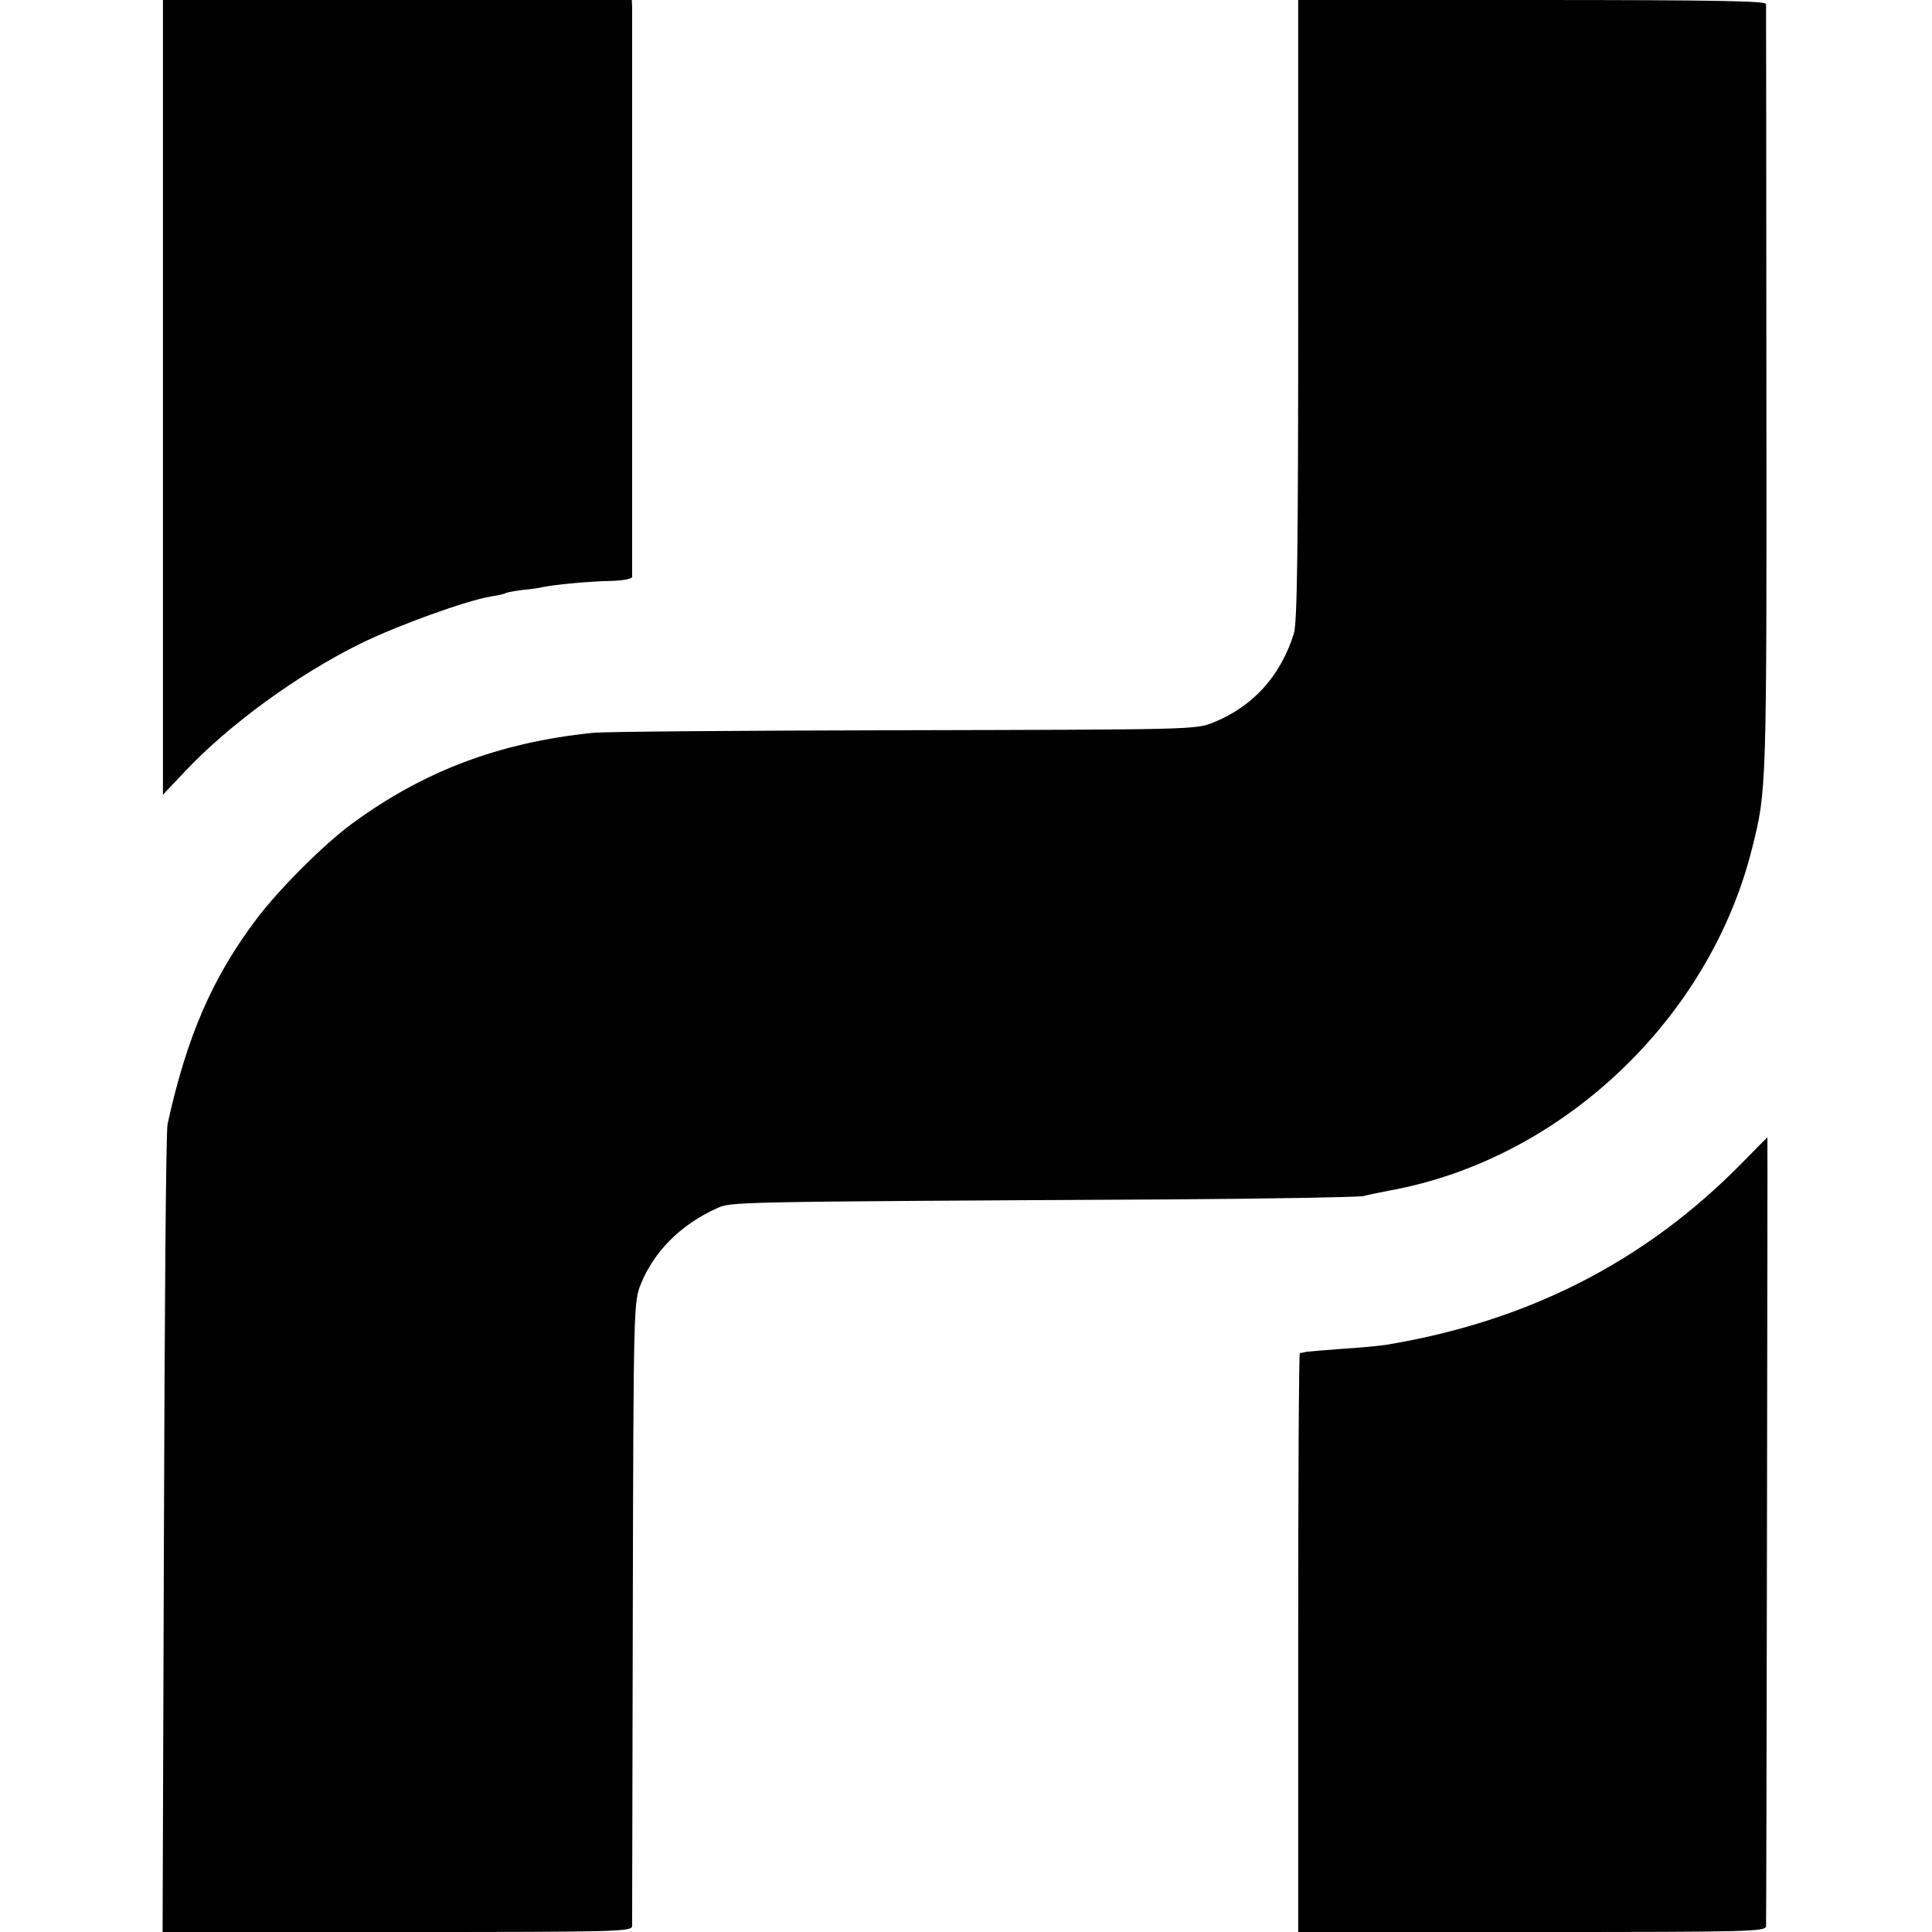
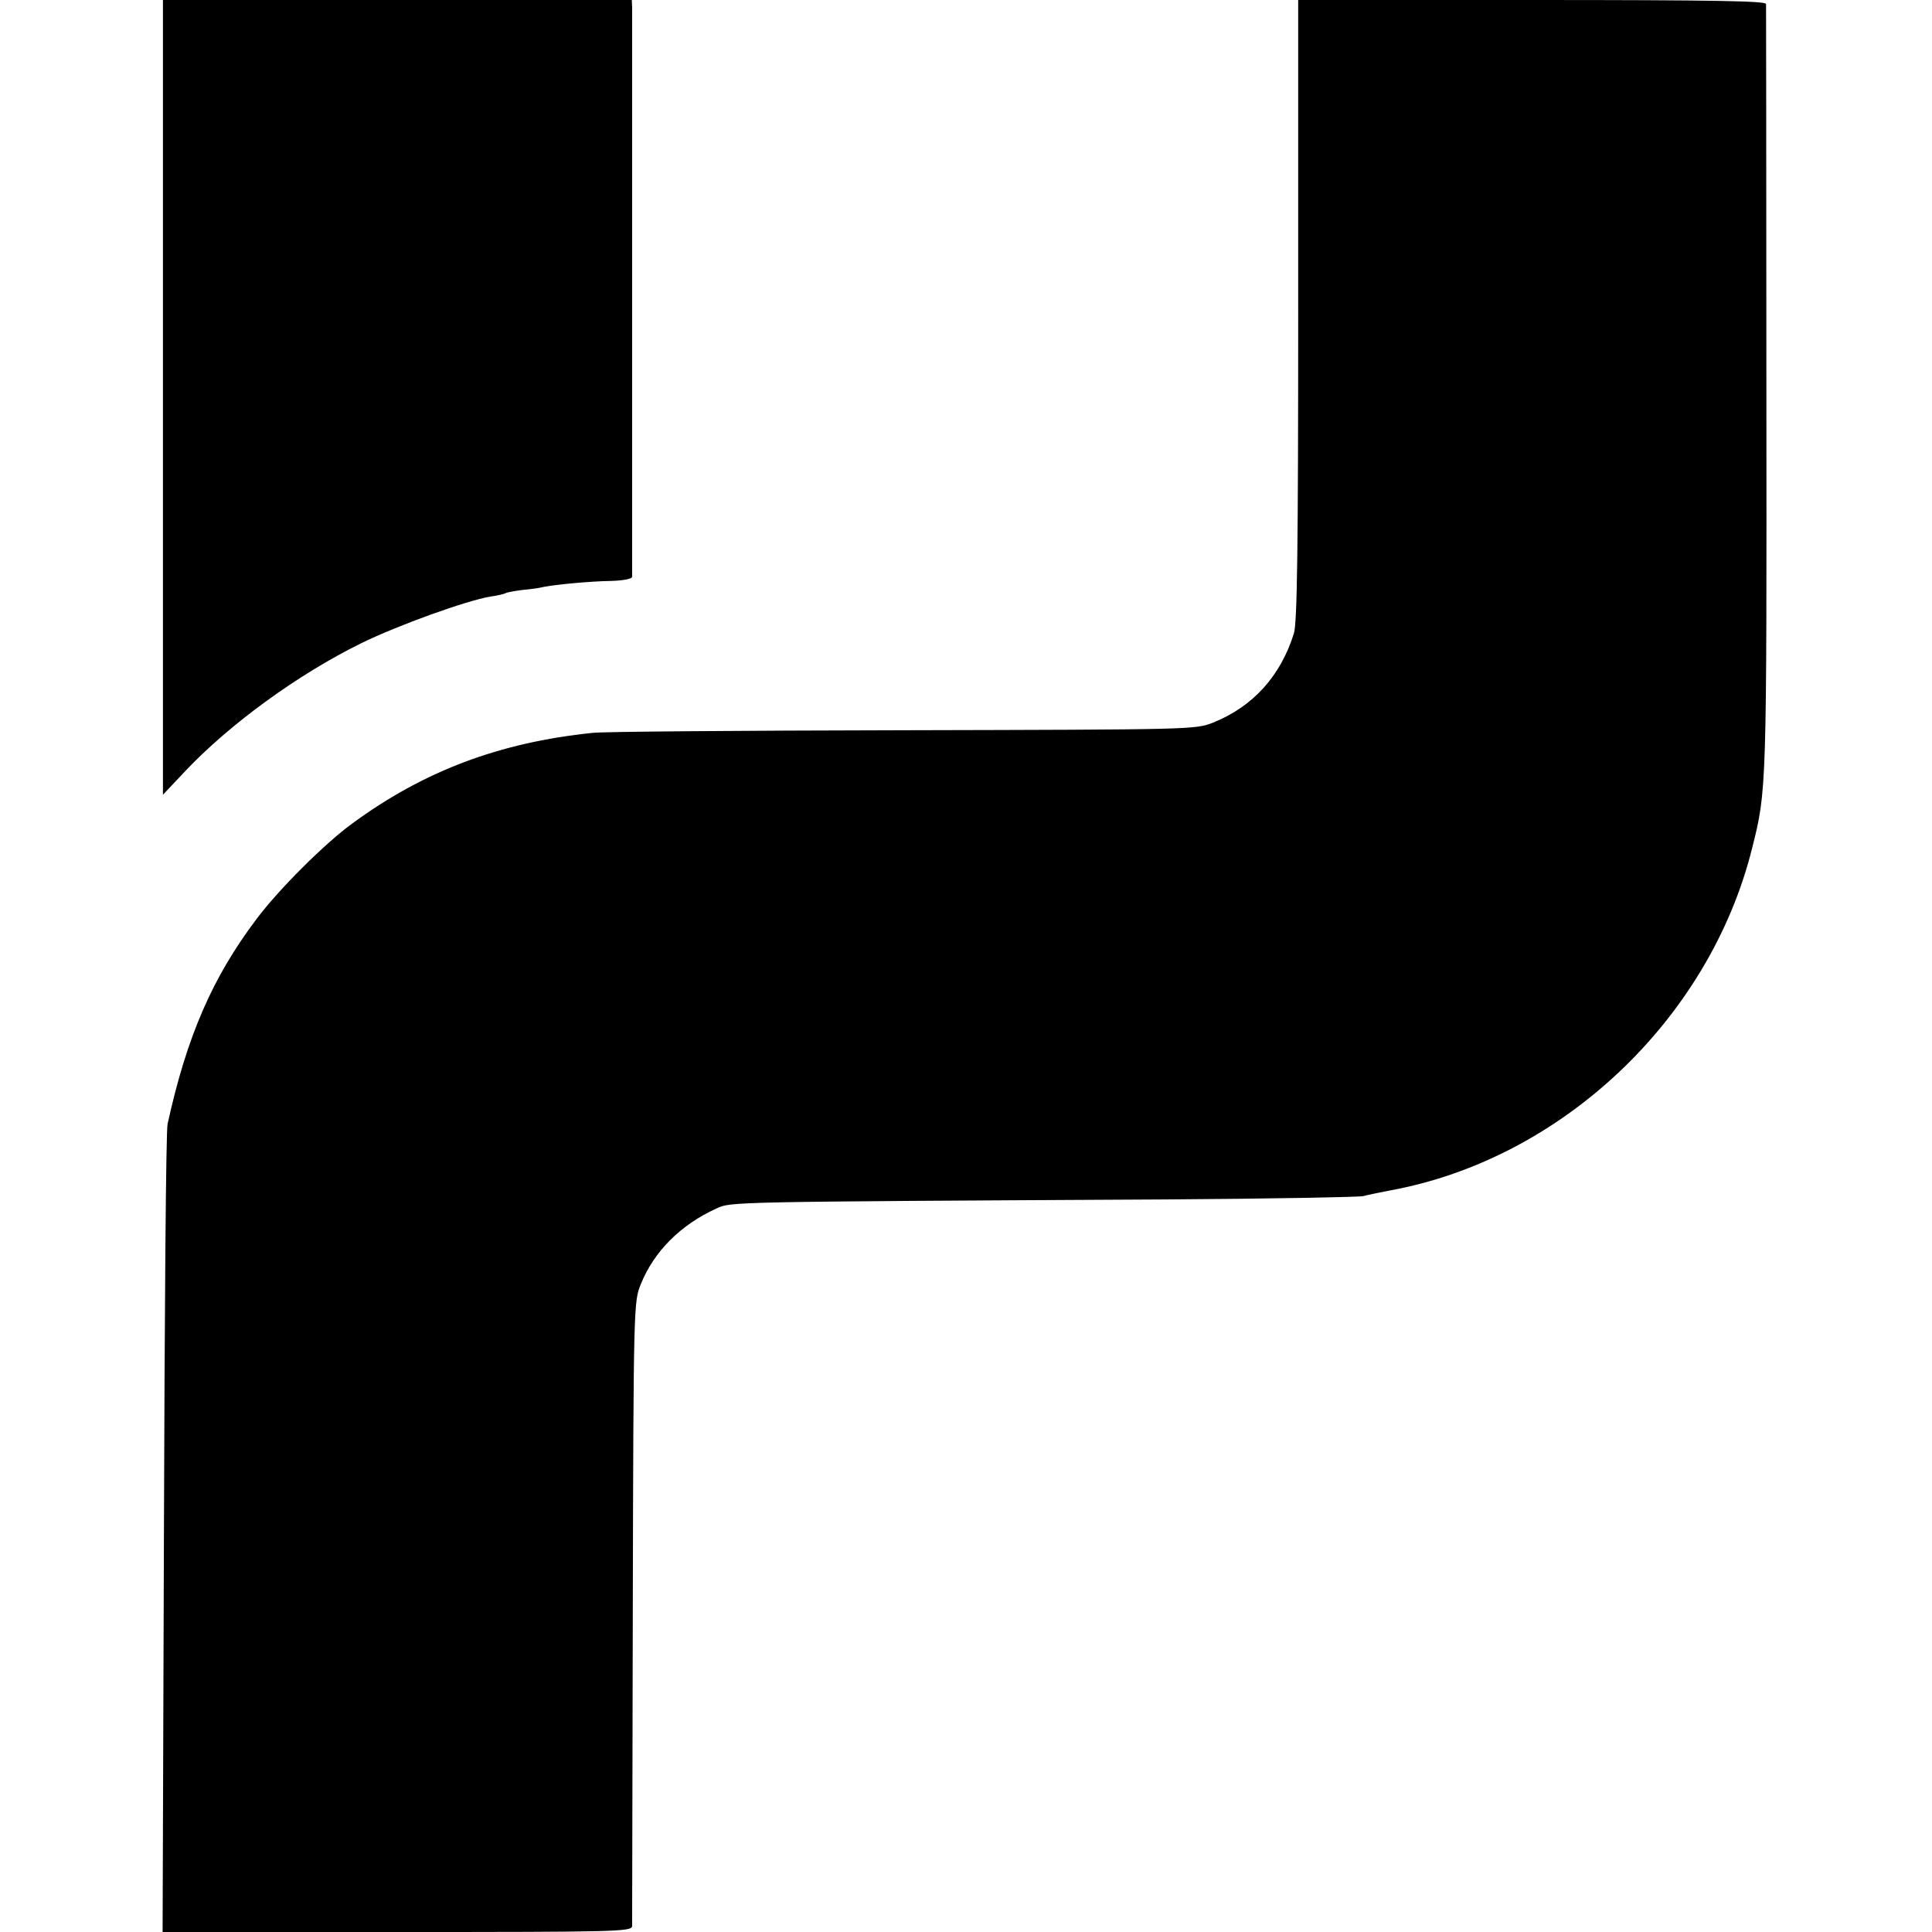
<svg xmlns="http://www.w3.org/2000/svg" version="1.0" width="581pt" height="581pt" viewBox="0 0 581 581" preserveAspectRatio="xMidYMid meet">
  <g transform="translate(0,581) scale(0.1,-0.1)" fill="#000000" stroke="none">
    <path d="M490 4615 l0 -1195 66 70 c134 142 340 292 529 385 112 55 318 129 390 141 22 3 43 8 47 11 5 2 27 6 50 9 24 2 52 6 63 9 35 7 138 17 203 18 35 1 62 6 63 12 0 15 0 1687 0 1713 l-1 22 -705 0 -705 0 0 -1195z" />
    <path d="M3904 4878 c0 -717 -3 -942 -13 -973 -40 -128 -123 -220 -243 -268 -53 -21 -60 -21 -933 -23 -484 -1 -904 -4 -934 -8 -280 -29 -507 -115 -721 -272 -83 -60 -222 -199 -288 -287 -133 -176 -210 -353 -268 -617 -5 -19 -9 -574 -11 -1232 l-4 -1198 706 0 c665 0 705 1 706 18 0 9 1 435 2 947 2 926 3 930 24 983 40 99 120 179 228 228 44 20 27 20 1350 27 314 2 581 7 595 10 14 4 50 11 80 17 516 94 961 515 1089 1029 44 174 44 176 43 1376 0 633 -1 1156 -1 1163 -1 9 -149 12 -704 12 l-703 0 0 -932z" />
-     <path d="M5235 2309 c-289 -293 -639 -472 -1065 -543 -19 -3 -78 -9 -130 -12 -52 -4 -101 -8 -110 -9 -8 -2 -18 -4 -21 -4 -3 -1 -5 -392 -5 -871 l0 -870 703 0 c662 0 703 1 704 18 1 14 5 2372 4 2372 0 0 -36 -36 -80 -81z" />
  </g>
</svg>